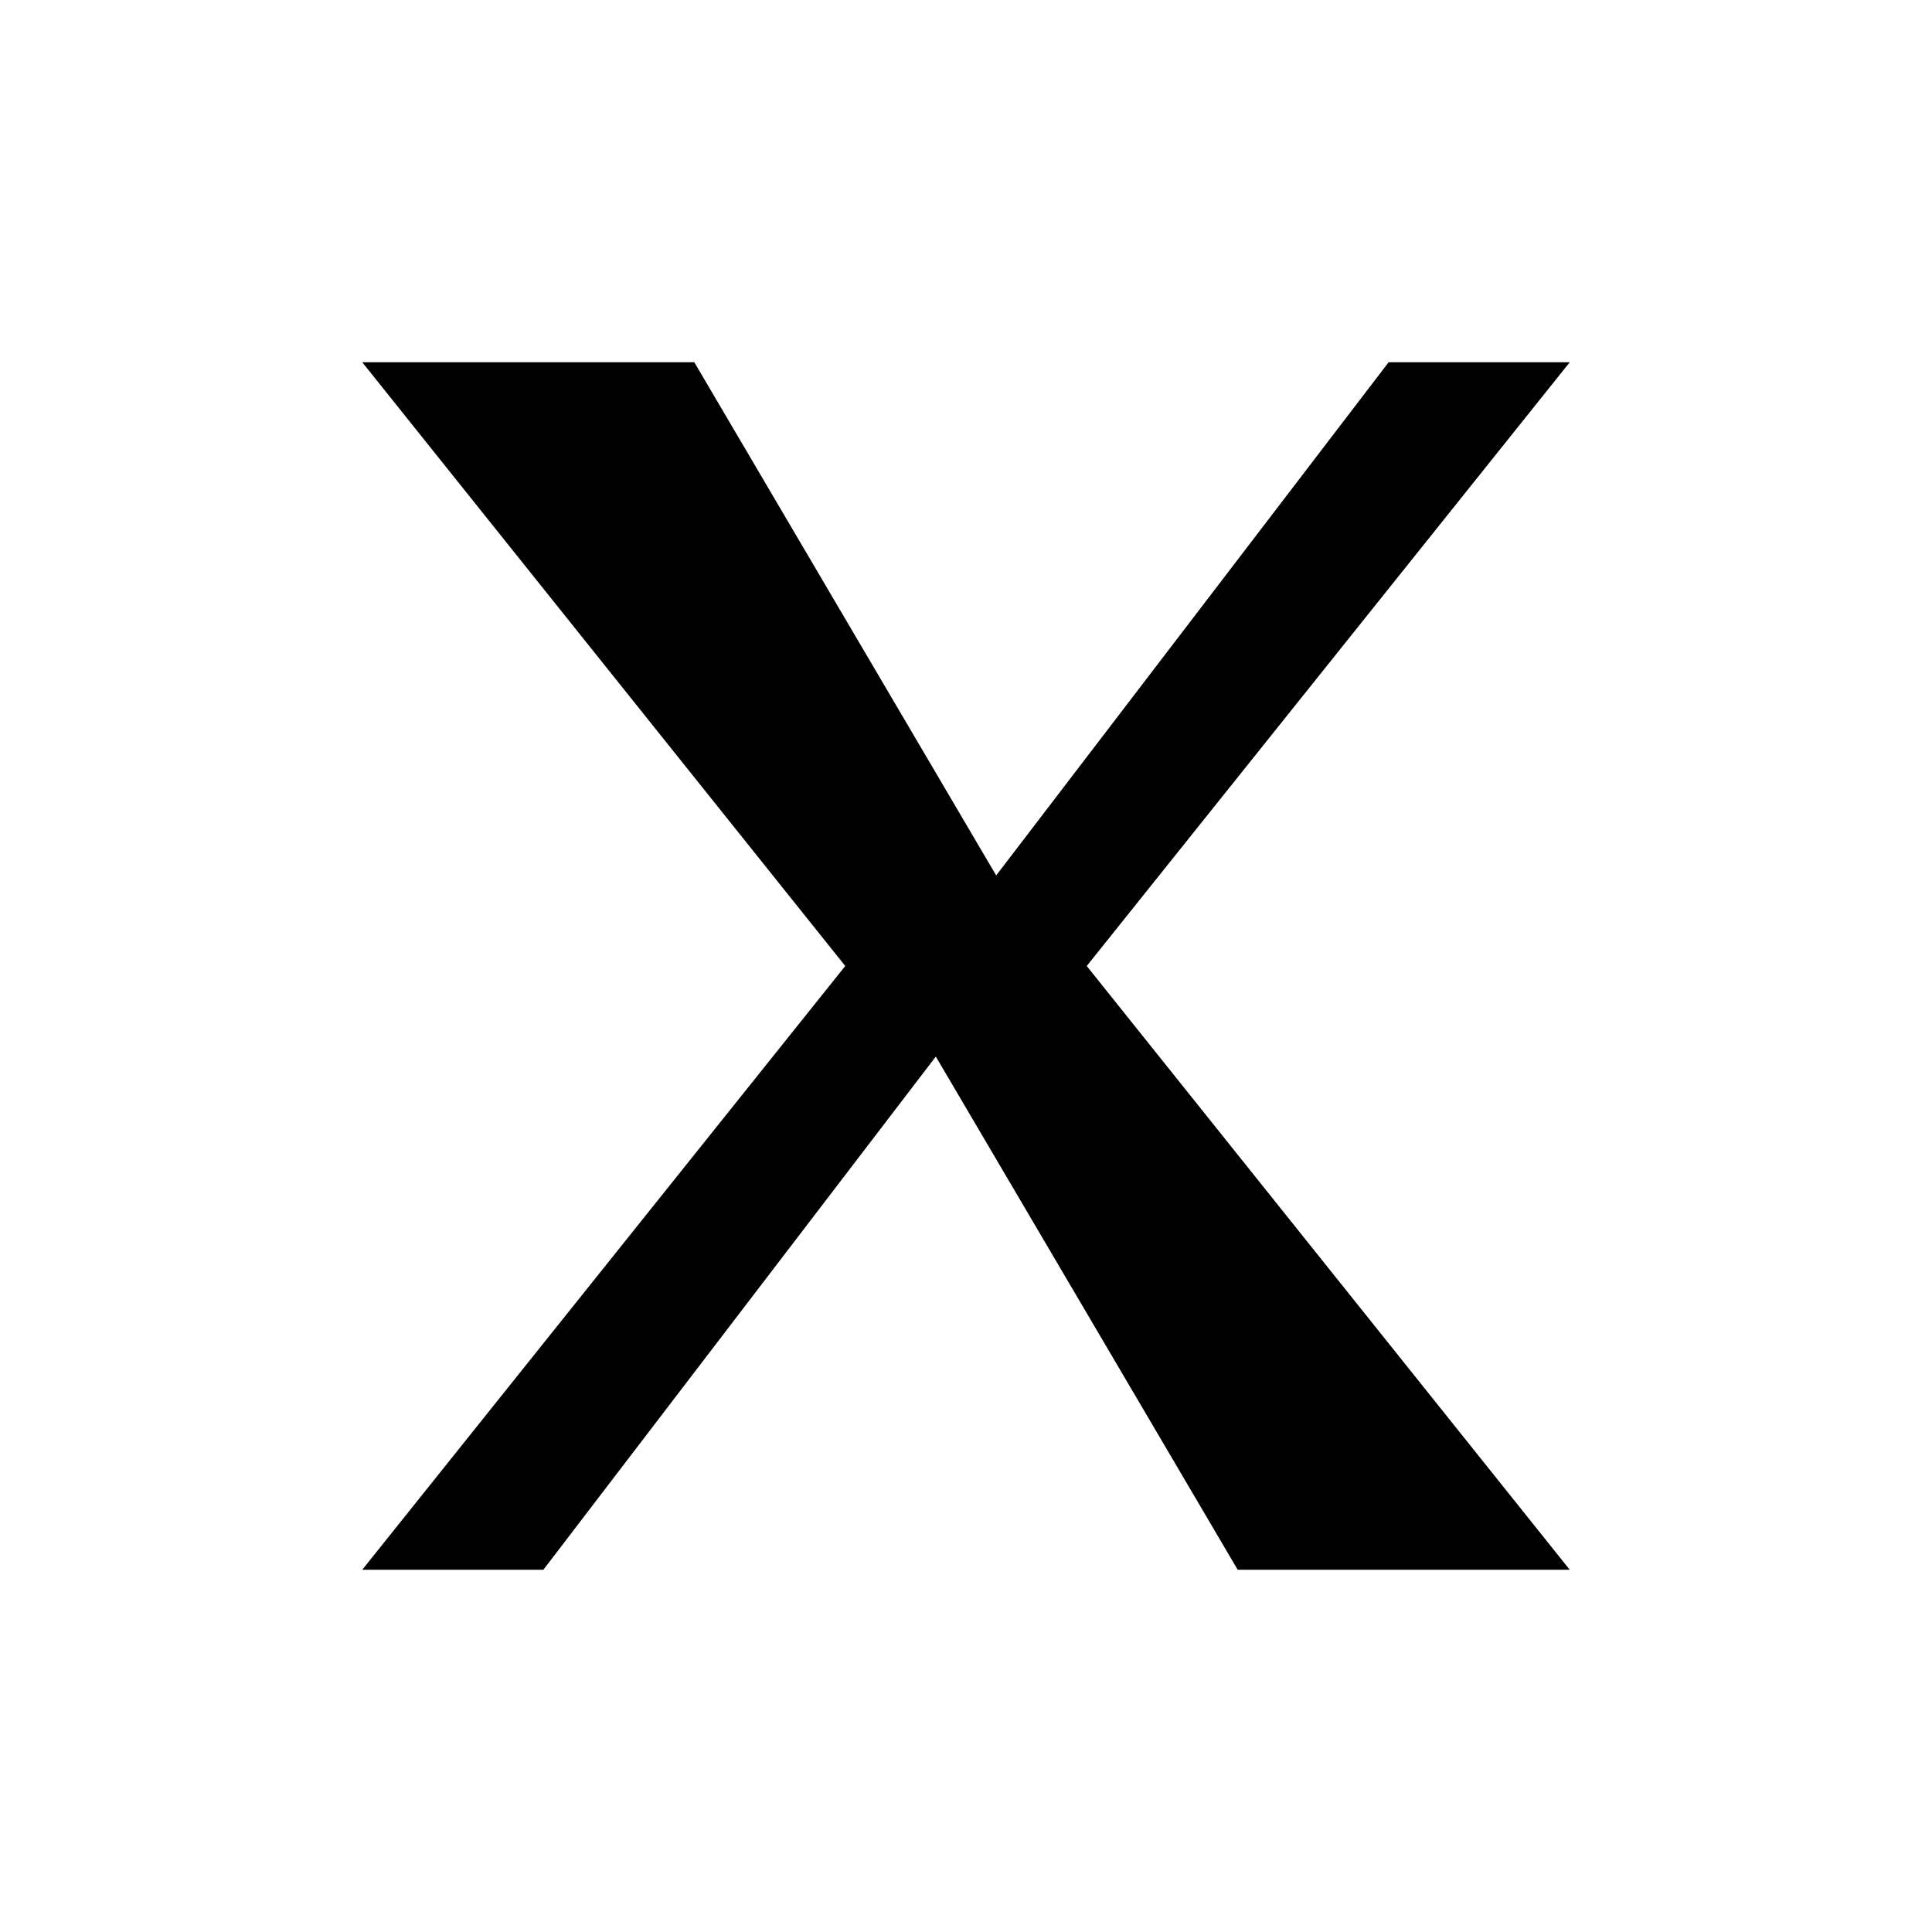
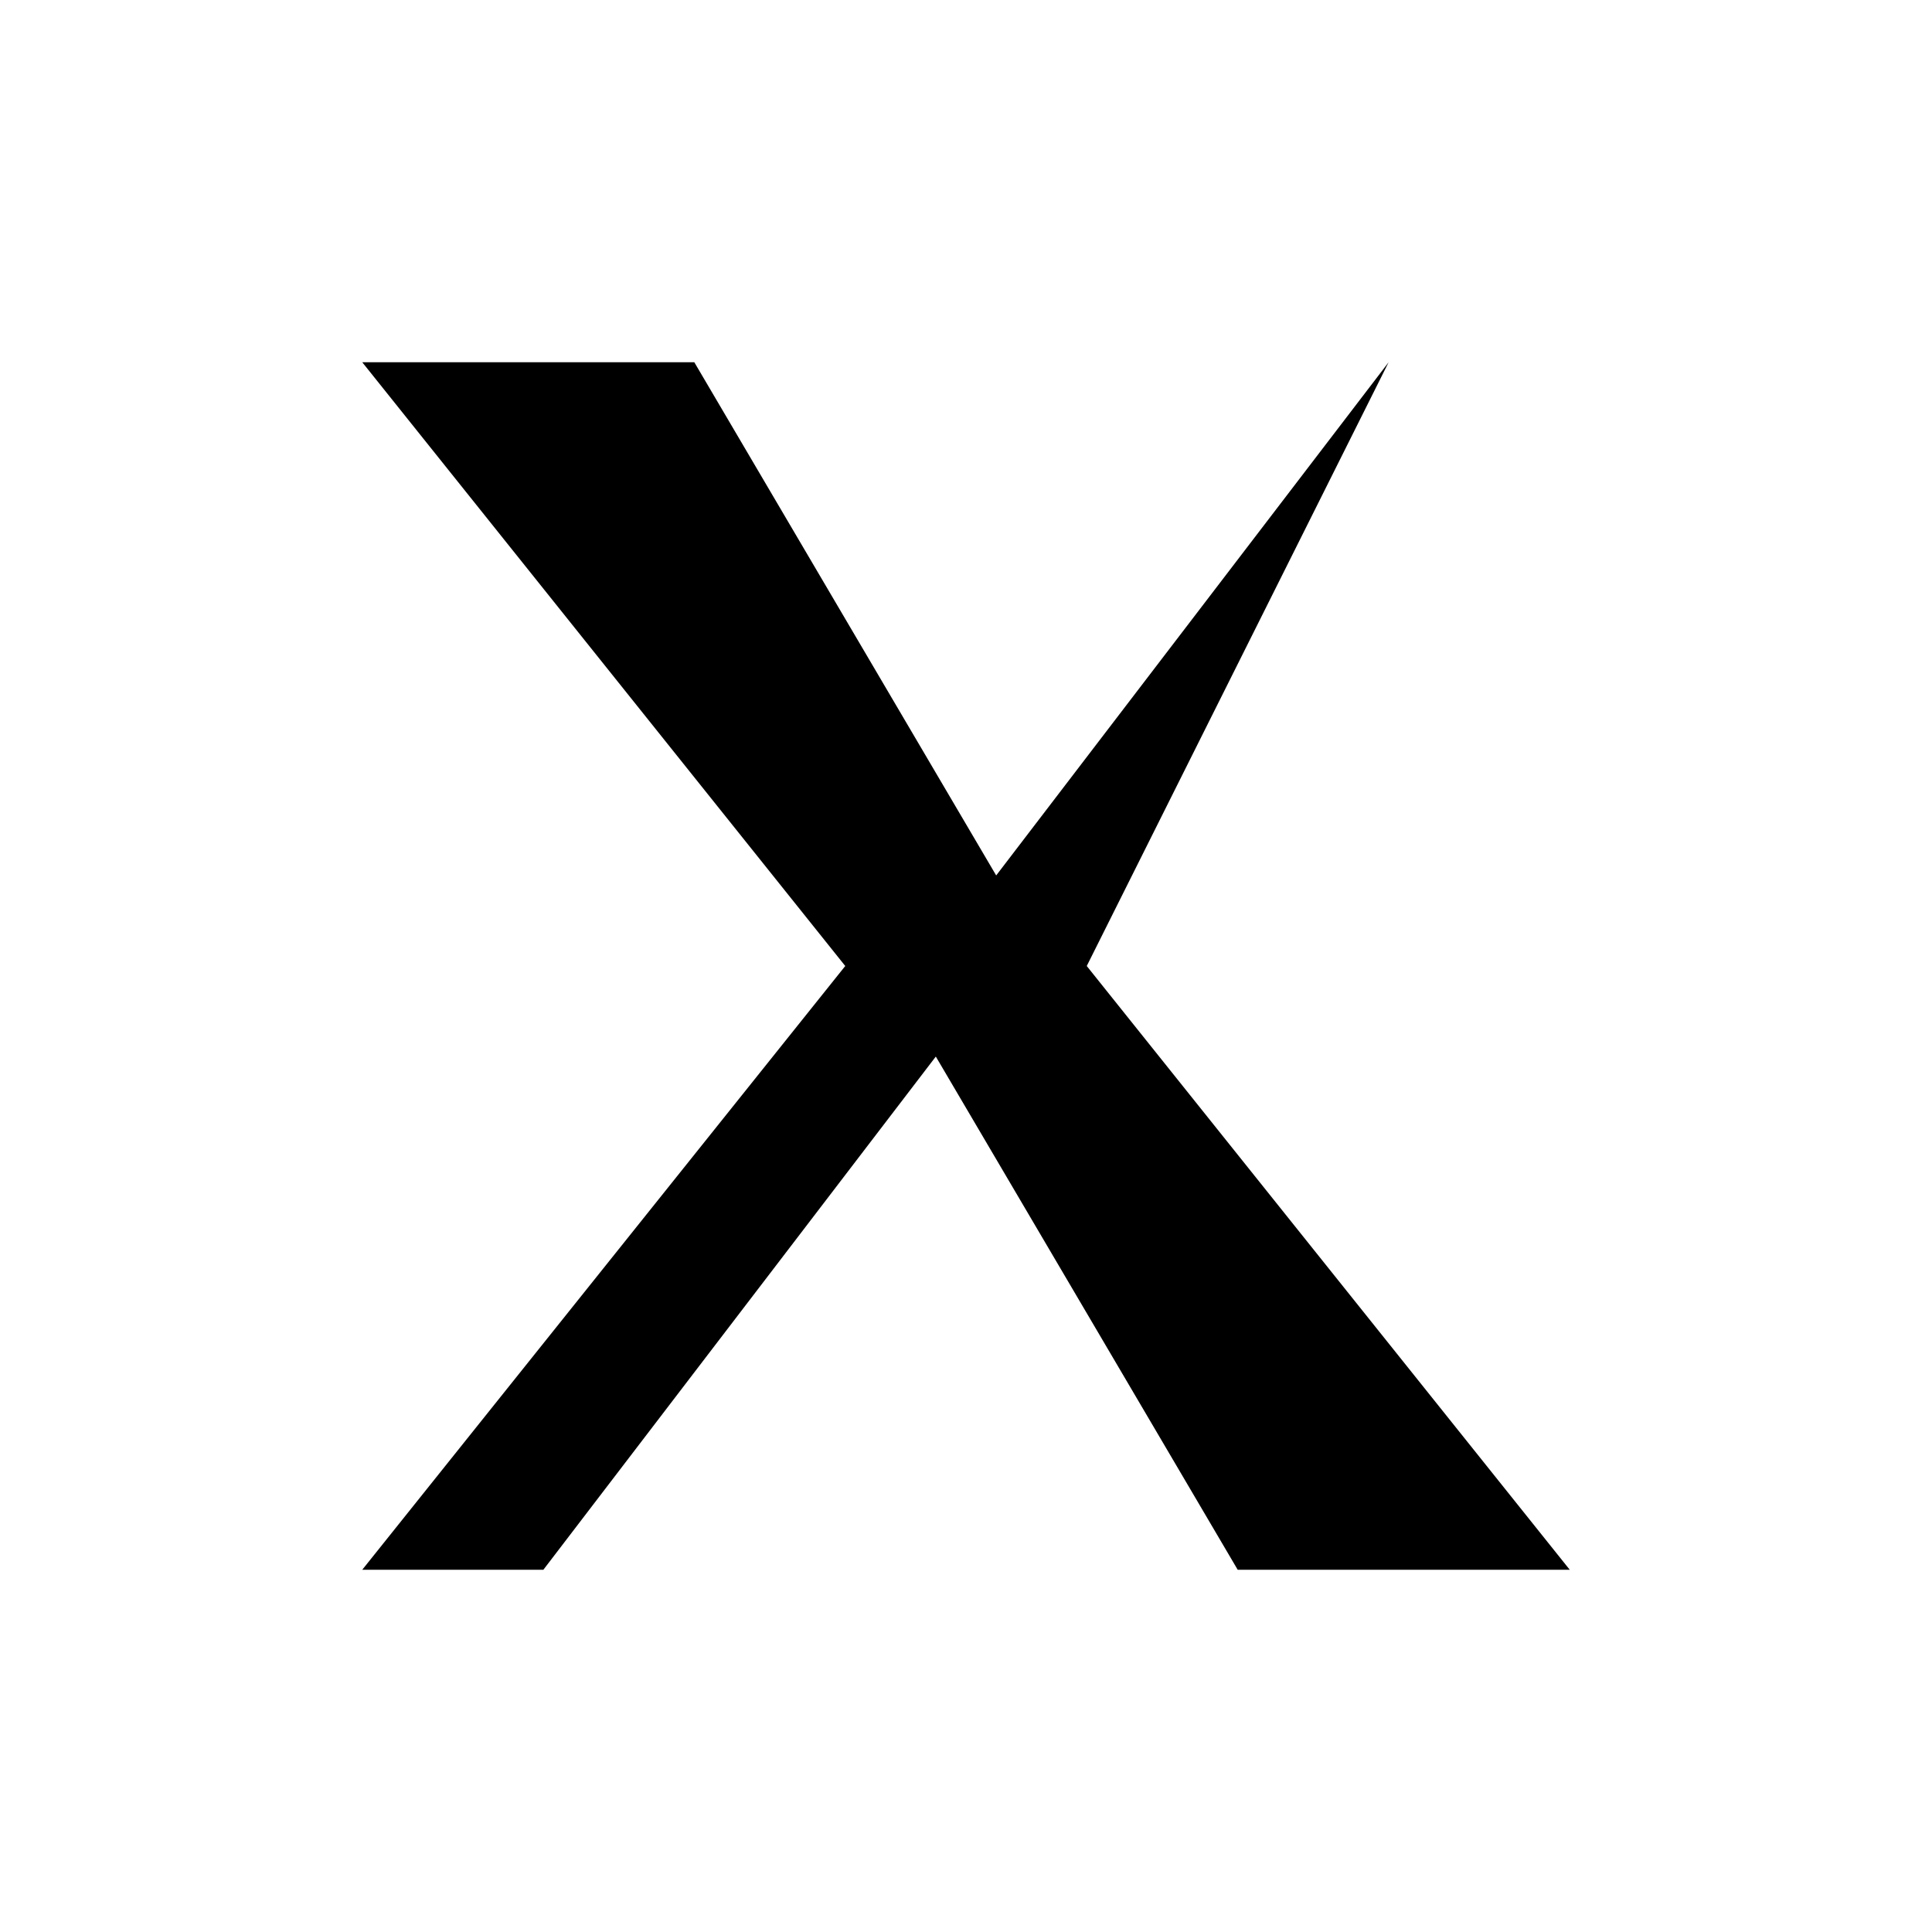
<svg xmlns="http://www.w3.org/2000/svg" width="64" height="64" viewBox="0 0 64 64">
-   <path d="M 12 12 L 28 32 L 12 52 L 18 52 L 31 35 L 41 52 L 52 52 L 36 32 L 52 12 L 46 12 L 33 29 L 23 12 L 12 12 Z" fill="#000000" />
+   <path d="M 12 12 L 28 32 L 12 52 L 18 52 L 31 35 L 41 52 L 52 52 L 36 32 L 46 12 L 33 29 L 23 12 L 12 12 Z" fill="#000000" />
</svg>